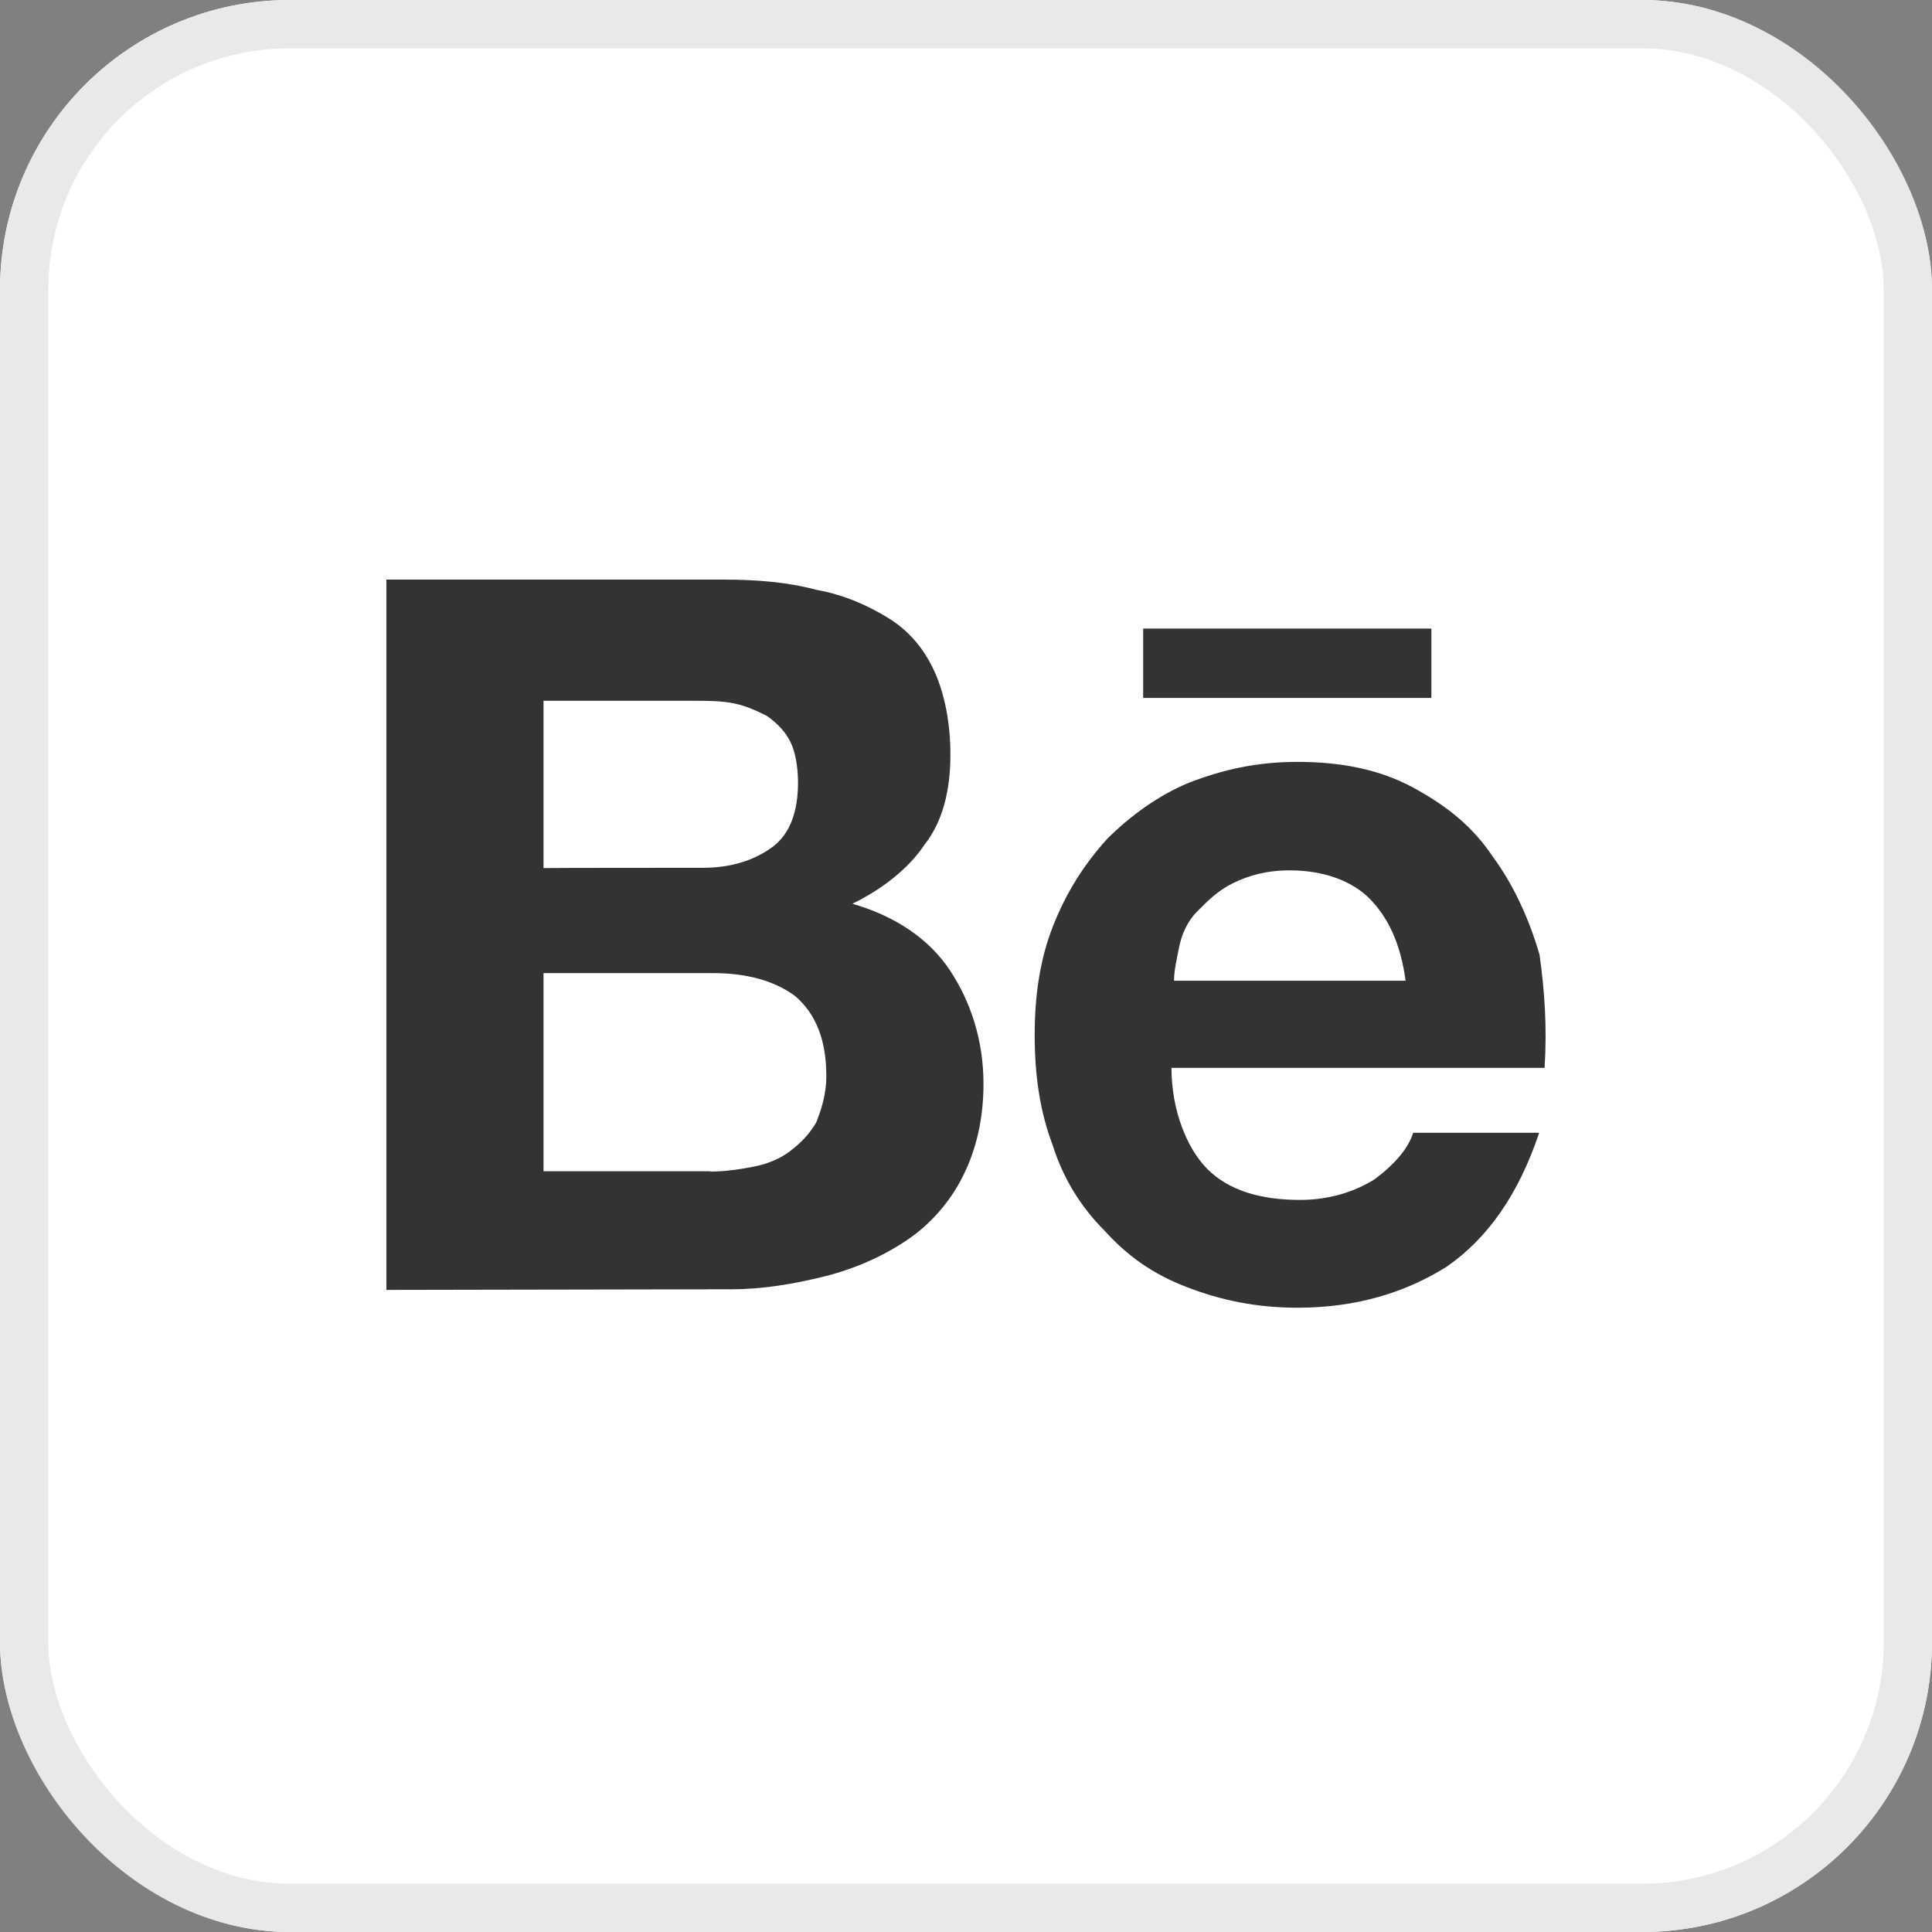
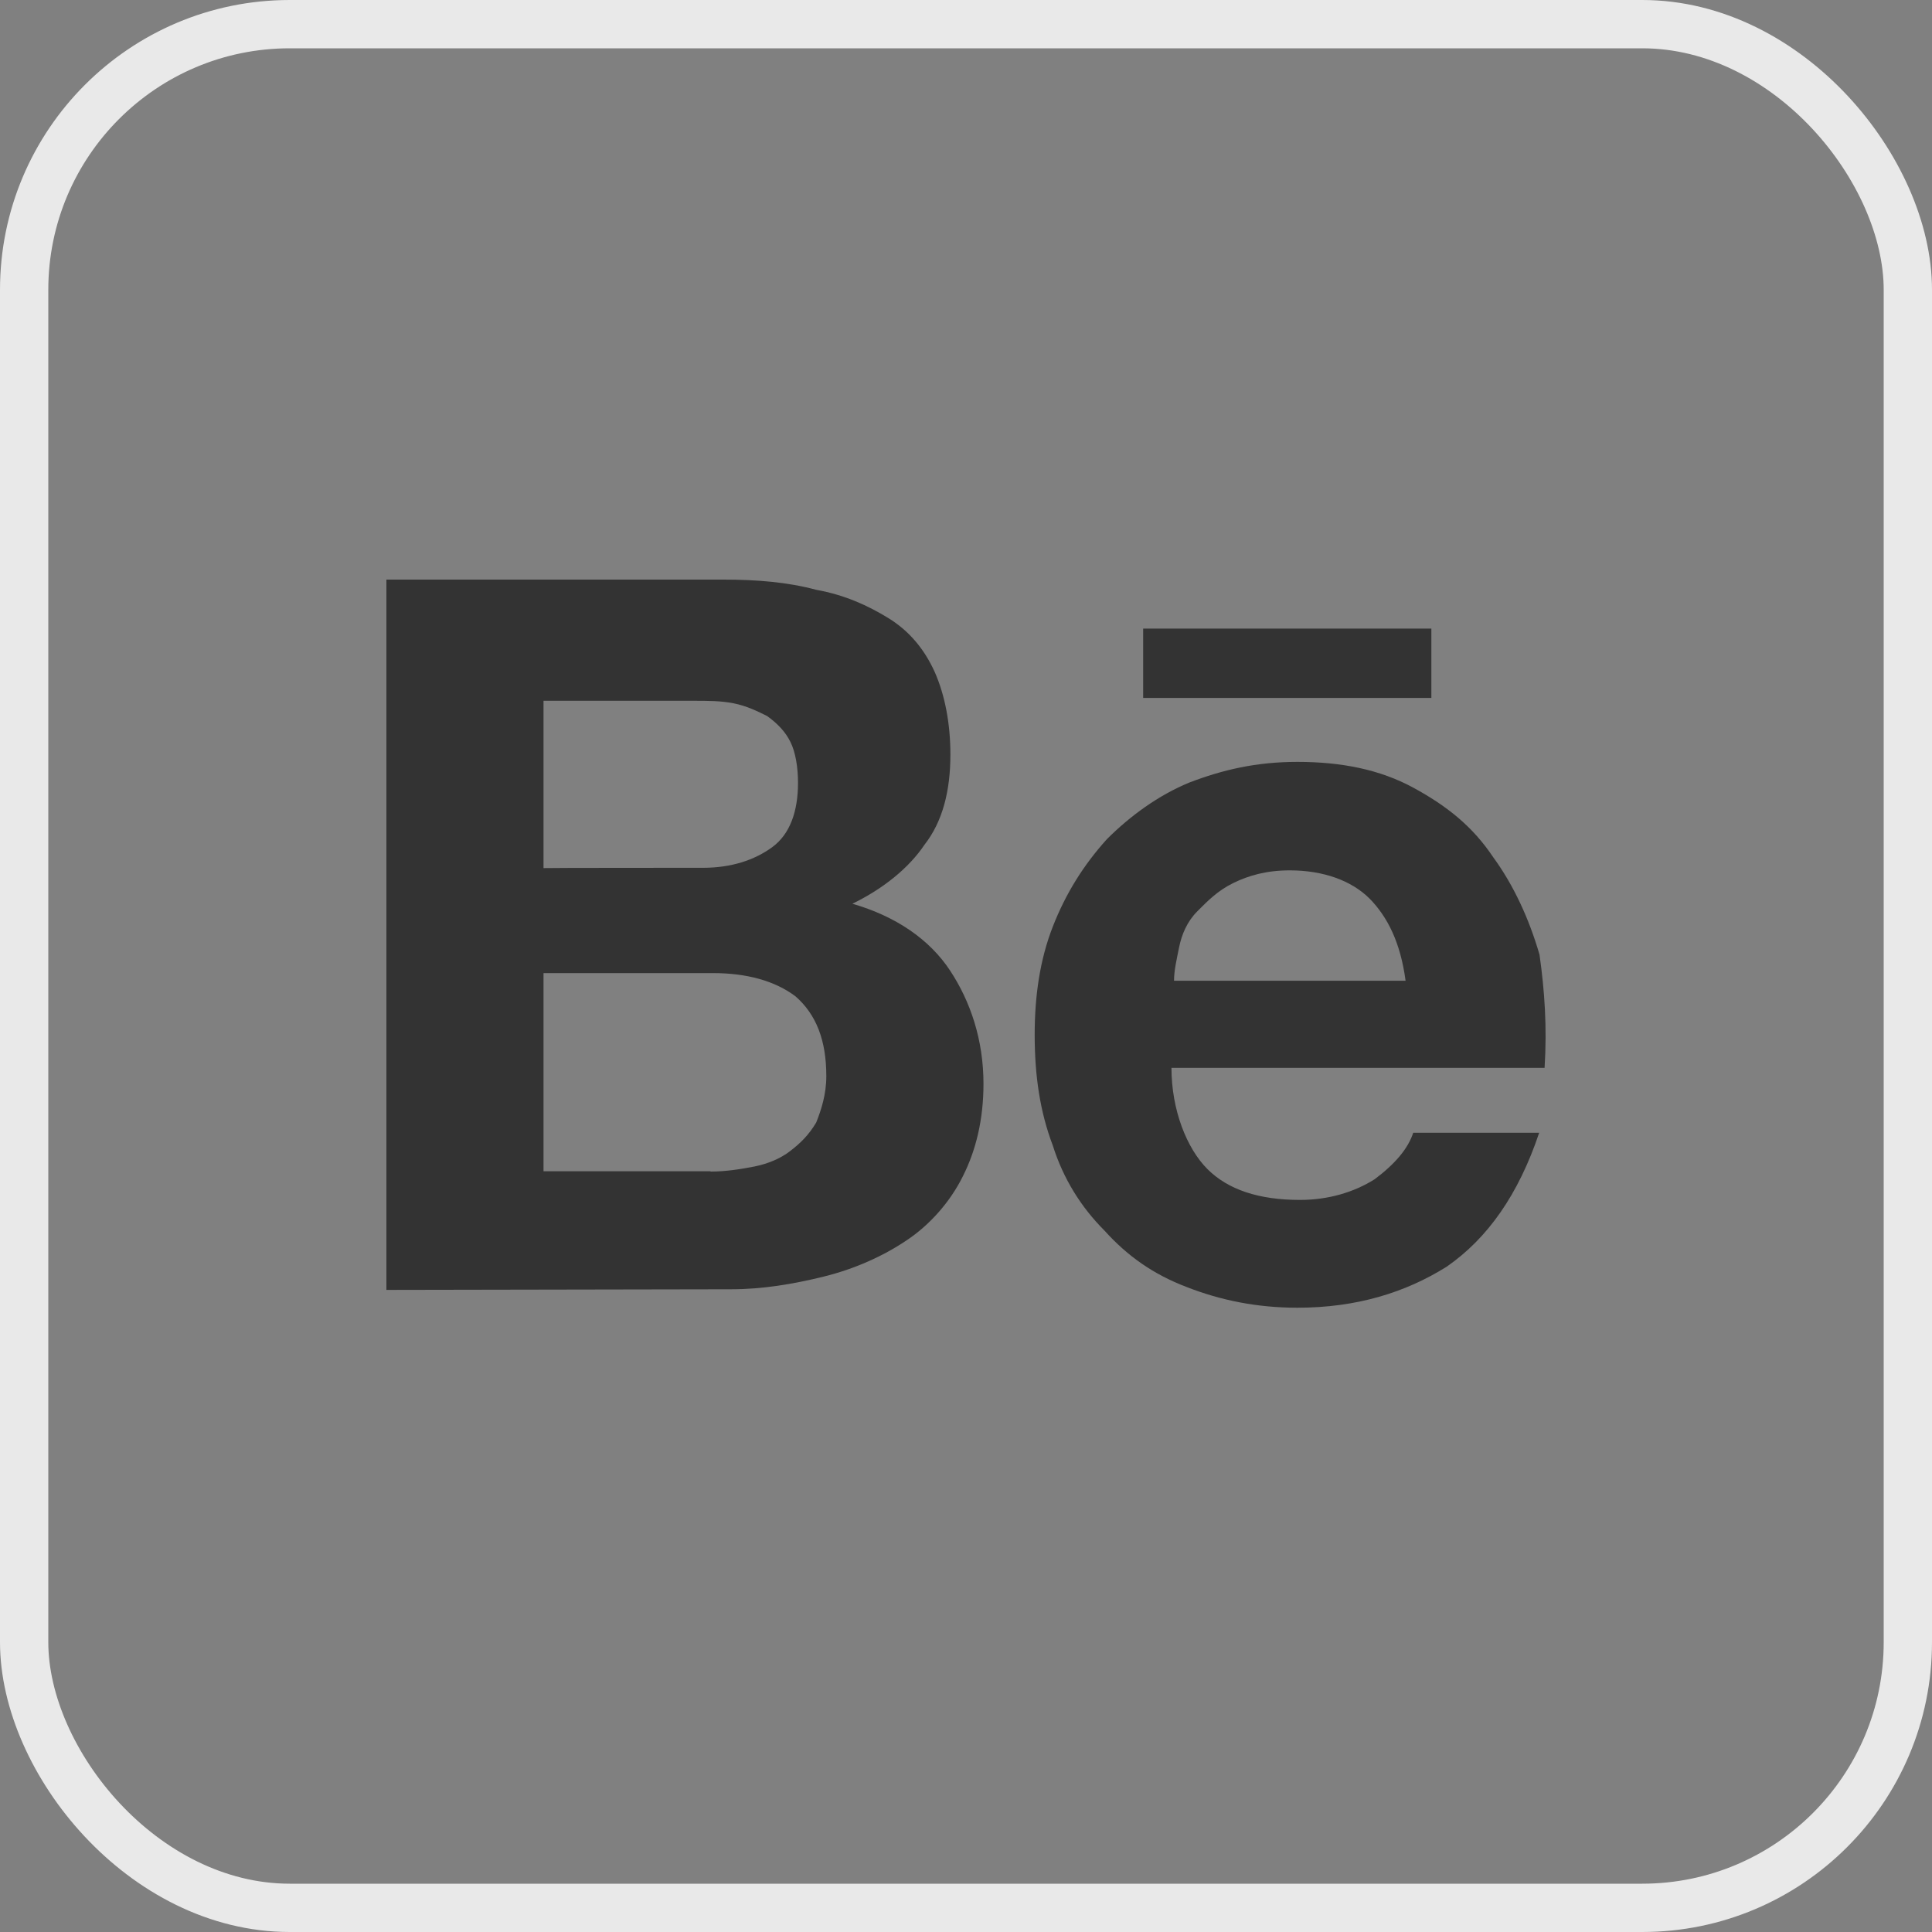
<svg xmlns="http://www.w3.org/2000/svg" width="40" height="40" viewBox="0 0 40 40" fill="none">
  <rect x="0" y="0" width="40" height="40" fill="#808080" stroke="none" />
  <g clip-path="url(#clip0_481_2245)">
-     <rect width="40" height="40" rx="6" fill="white" />
    <path d="M14.981 12C15.673 12 16.311 12.053 16.898 12.211C17.484 12.316 17.965 12.534 18.393 12.797C18.821 13.06 19.137 13.436 19.354 13.916C19.565 14.397 19.677 14.983 19.677 15.622C19.677 16.366 19.519 17.005 19.143 17.486C18.821 17.967 18.294 18.395 17.648 18.711C18.557 18.974 19.249 19.455 19.67 20.094C20.092 20.733 20.362 21.53 20.362 22.439C20.362 23.183 20.204 23.822 19.934 24.355C19.67 24.889 19.242 25.369 18.761 25.686C18.281 26.008 17.695 26.272 17.056 26.43C16.417 26.588 15.778 26.693 15.139 26.693L8 26.706V12H14.981ZM14.553 17.967C15.139 17.967 15.62 17.809 15.989 17.539C16.358 17.269 16.522 16.794 16.522 16.208C16.522 15.886 16.47 15.57 16.364 15.359C16.259 15.148 16.101 14.983 15.883 14.825C15.673 14.72 15.455 14.615 15.192 14.562C14.928 14.509 14.658 14.509 14.342 14.509H11.253V17.973C11.253 17.967 14.553 17.967 14.553 17.967ZM14.711 24.256C15.034 24.256 15.35 24.204 15.62 24.151C15.883 24.098 16.153 23.993 16.364 23.828C16.575 23.664 16.739 23.506 16.898 23.242C17.003 22.979 17.108 22.656 17.108 22.281C17.108 21.536 16.898 21.003 16.47 20.628C16.041 20.305 15.455 20.147 14.764 20.147H11.253V24.25H14.711V24.256Z" fill="#333333" />
    <path d="M24.998 24.204C25.426 24.632 26.065 24.843 26.915 24.843C27.501 24.843 28.034 24.684 28.462 24.414C28.891 24.092 29.154 23.776 29.259 23.453H31.867C31.439 24.73 30.8 25.639 29.951 26.226C29.101 26.759 28.087 27.075 26.862 27.075C26.012 27.075 25.262 26.917 24.57 26.647C23.879 26.384 23.345 26.008 22.864 25.475C22.384 24.994 22.015 24.408 21.797 23.716C21.534 23.025 21.422 22.28 21.422 21.424C21.422 20.628 21.527 19.877 21.797 19.185C22.067 18.494 22.436 17.907 22.917 17.374C23.398 16.893 23.984 16.465 24.623 16.202C25.314 15.938 26.006 15.774 26.862 15.774C27.771 15.774 28.568 15.932 29.259 16.307C29.951 16.683 30.484 17.104 30.912 17.743C31.34 18.329 31.657 19.02 31.874 19.765C31.979 20.509 32.032 21.26 31.979 22.109H24.254C24.254 22.979 24.57 23.776 24.998 24.204ZM28.357 18.606C27.982 18.23 27.395 18.02 26.704 18.02C26.223 18.02 25.854 18.125 25.532 18.283C25.209 18.441 24.998 18.658 24.788 18.869C24.577 19.08 24.465 19.35 24.412 19.613C24.359 19.877 24.307 20.094 24.307 20.305H29.101C28.996 19.515 28.726 18.981 28.357 18.606ZM23.668 13.014H29.635V14.45H23.668V13.014Z" fill="#333333" />
  </g>
  <rect x="0.5" y="0.5" width="39" height="39" rx="5.5" stroke="#E9E9E9" />
  <defs>
    <clipPath id="clip0_481_2245">
      <rect width="40" height="40" rx="6" fill="white" />
    </clipPath>
  </defs>
</svg>